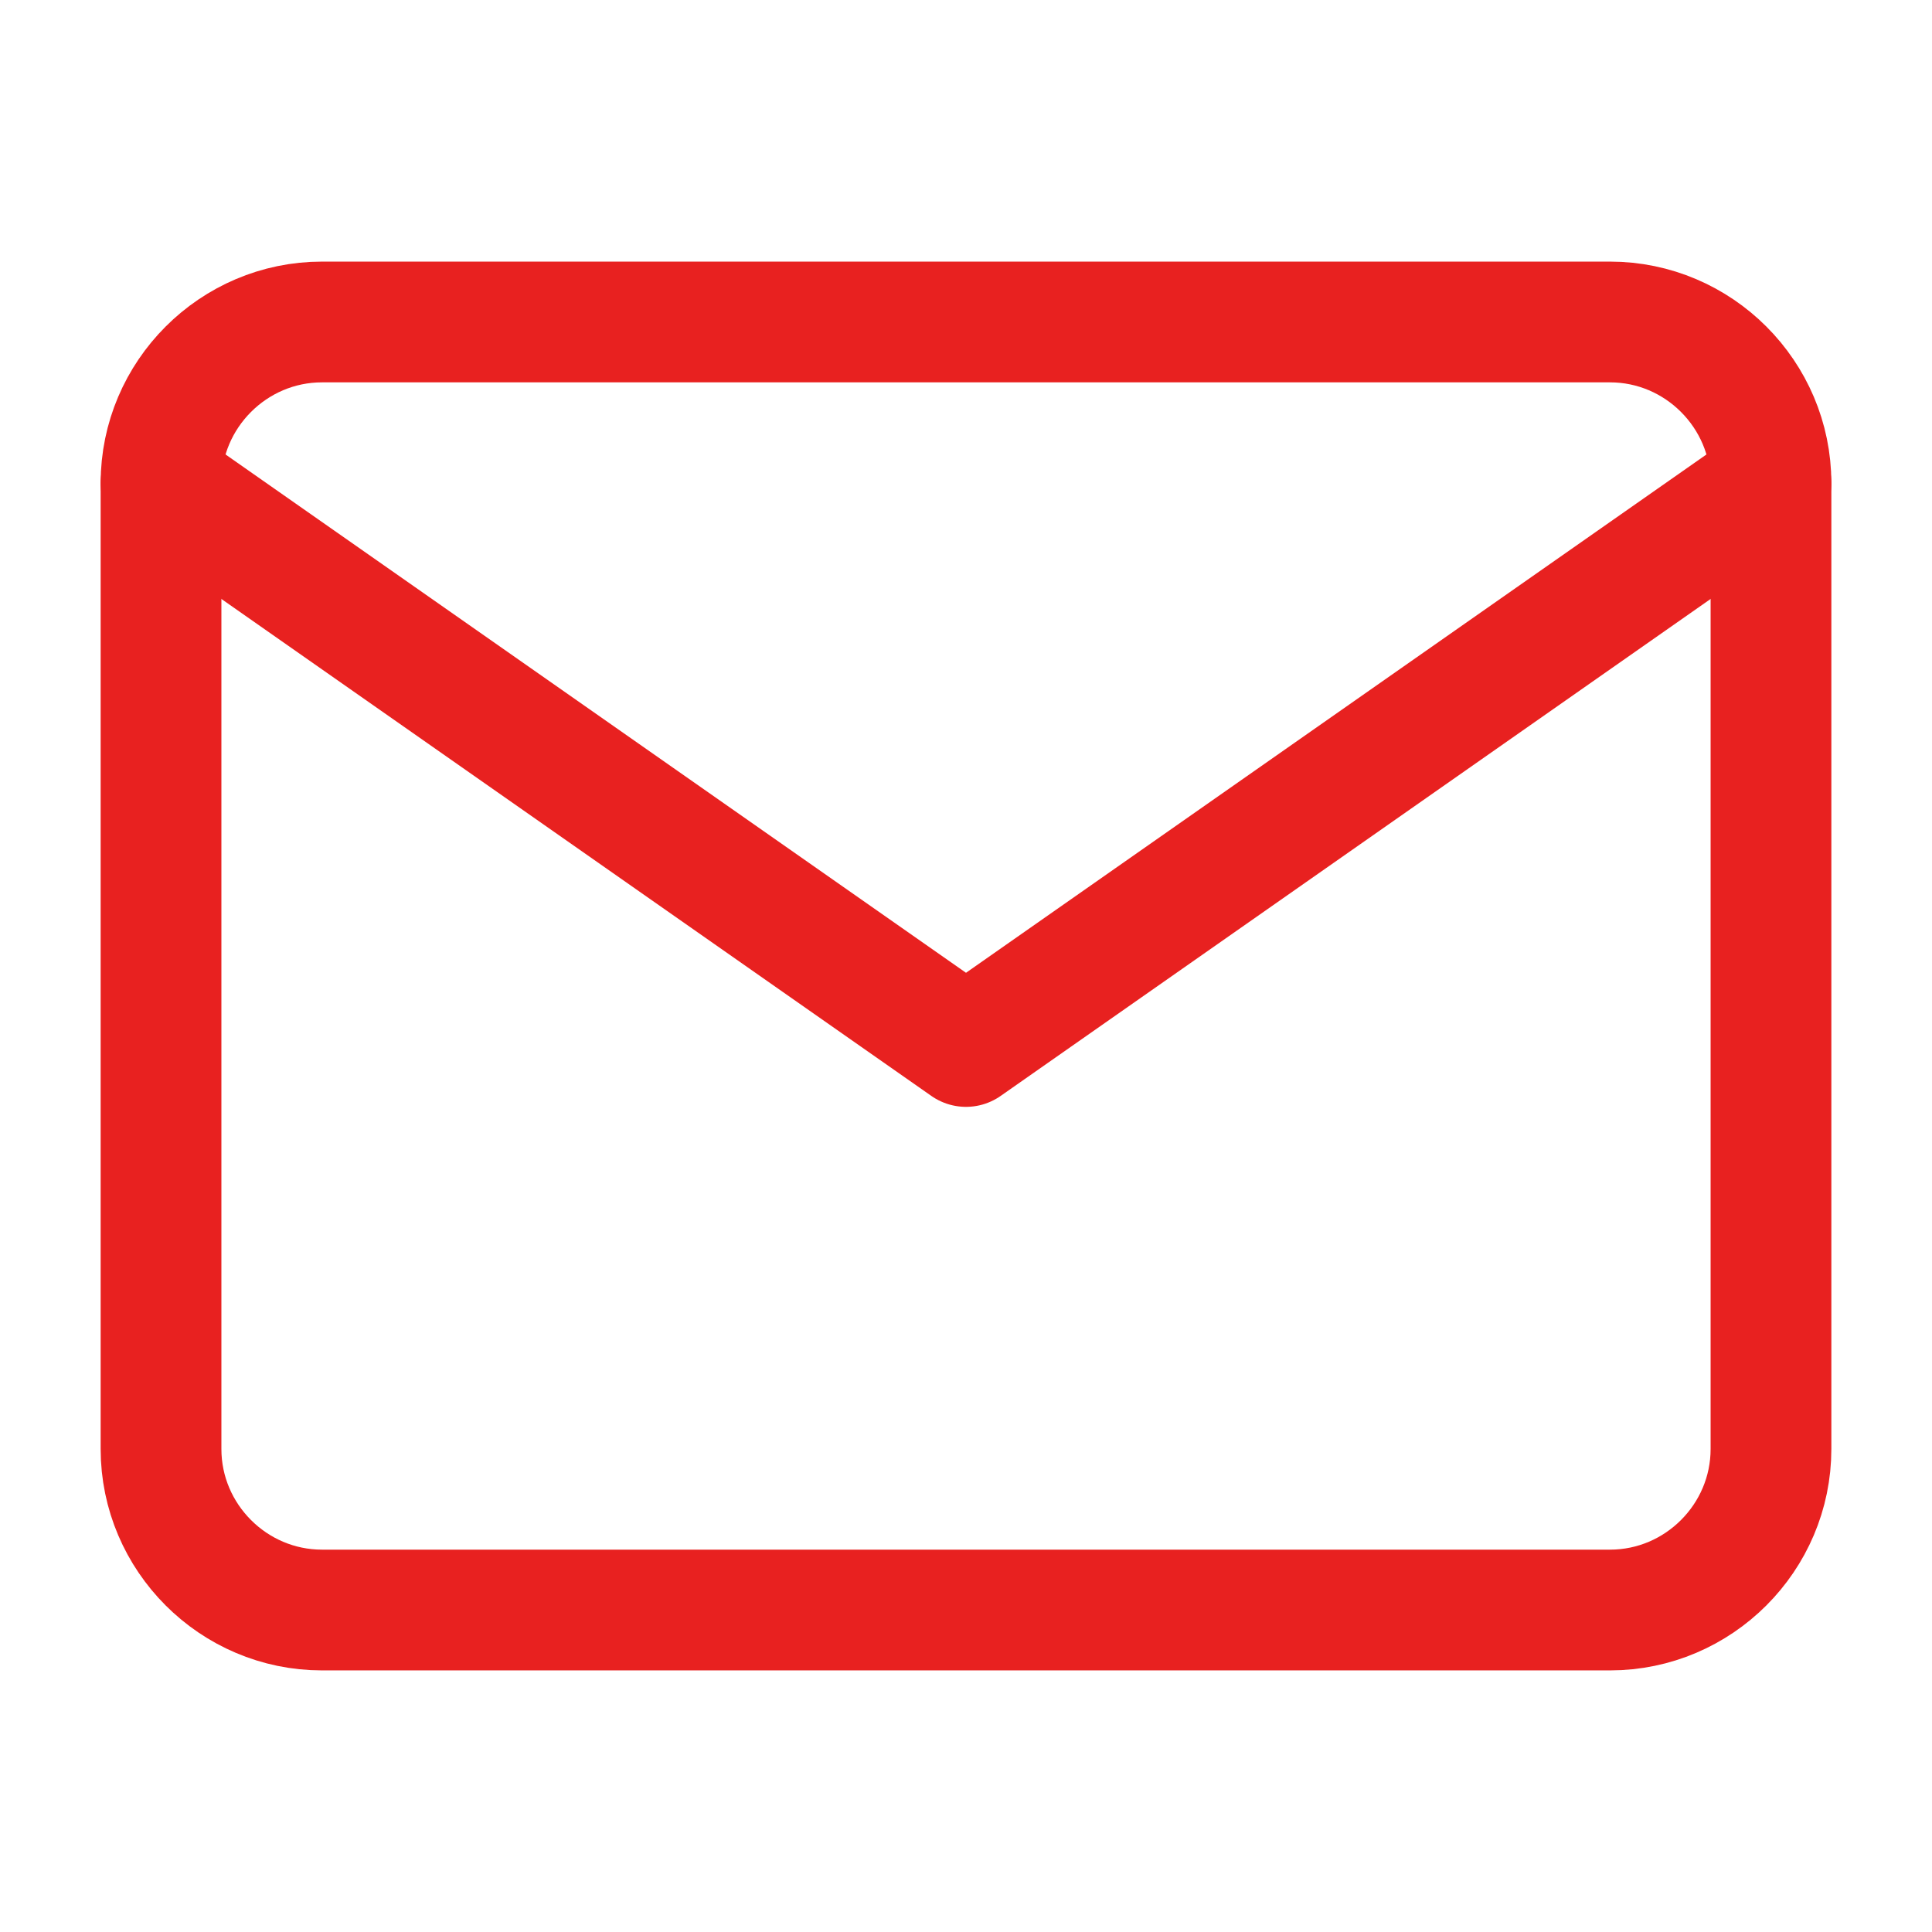
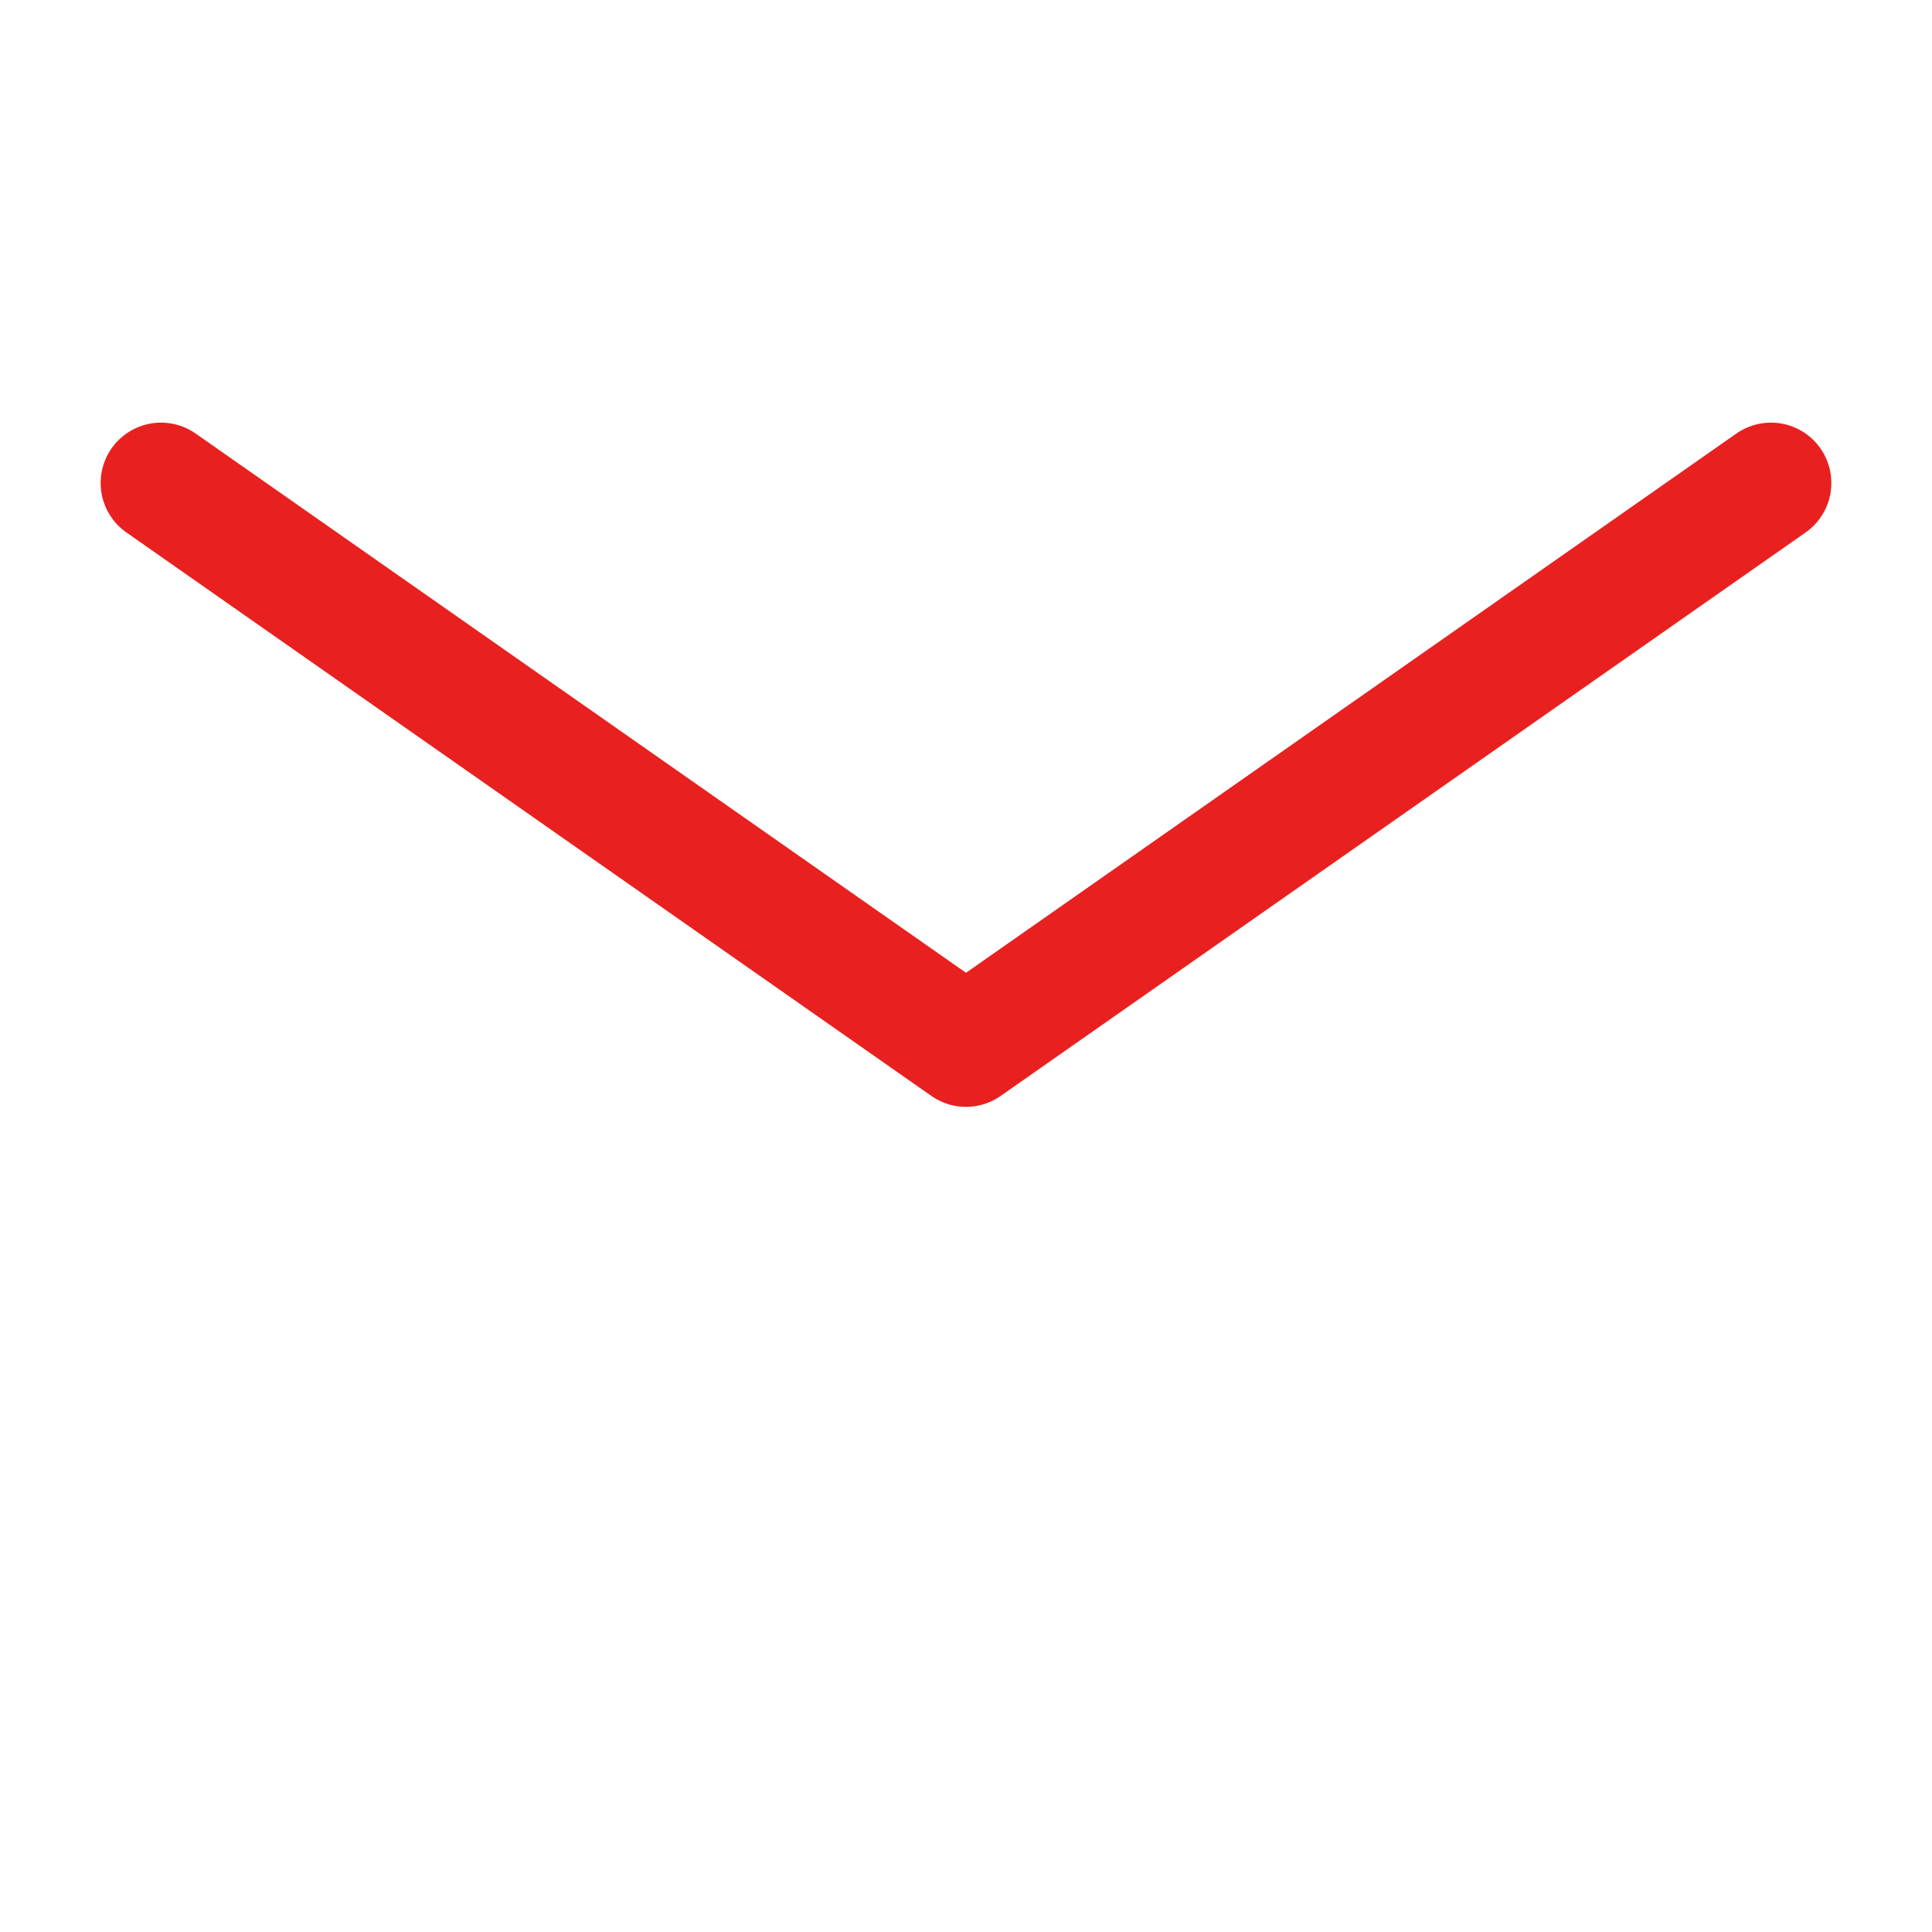
<svg xmlns="http://www.w3.org/2000/svg" width="32" height="32" viewBox="0 0 32 32" fill="none">
-   <path d="M5.333 5.333H26.667C28.133 5.333 29.333 6.533 29.333 8V24C29.333 25.467 28.133 26.667 26.667 26.667H5.333C3.867 26.667 2.667 25.467 2.667 24V8C2.667 6.533 3.867 5.333 5.333 5.333Z" stroke="#E82120" stroke-width="2" stroke-linecap="round" stroke-linejoin="round" />
  <path d="M29.333 8L16 17.333L2.667 8" stroke="#E82120" stroke-width="2" stroke-linecap="round" stroke-linejoin="round" />
</svg>